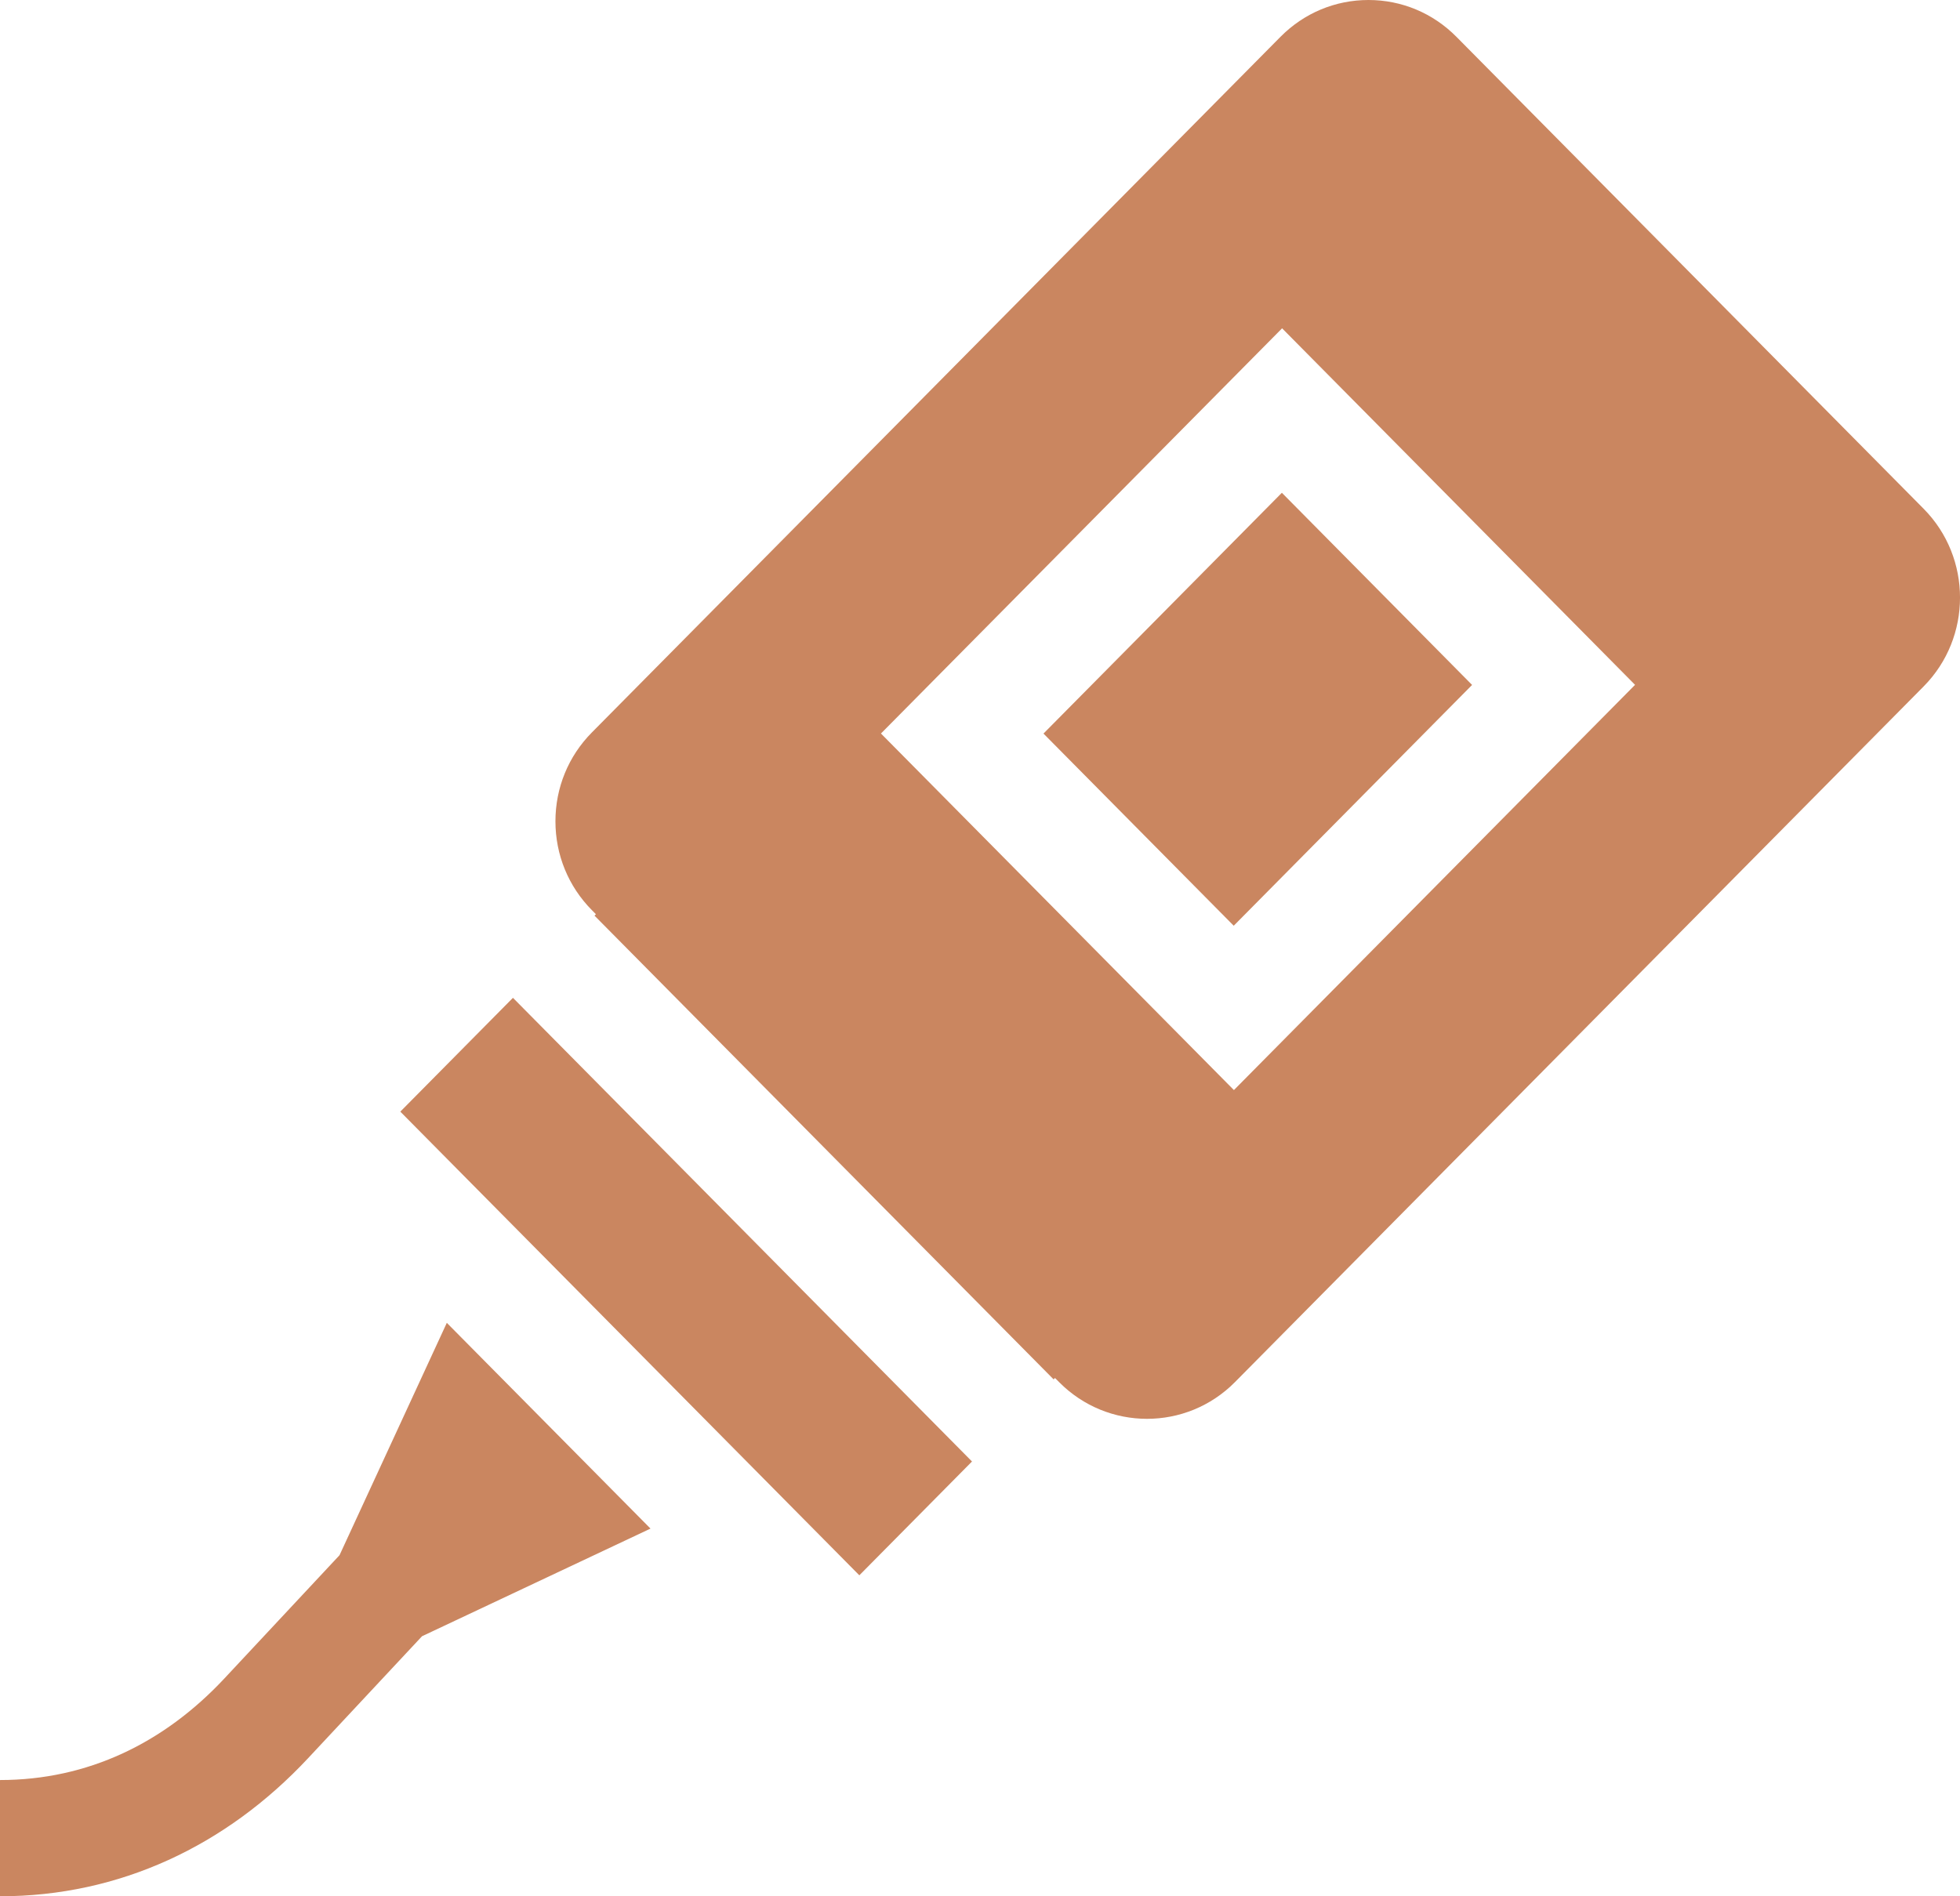
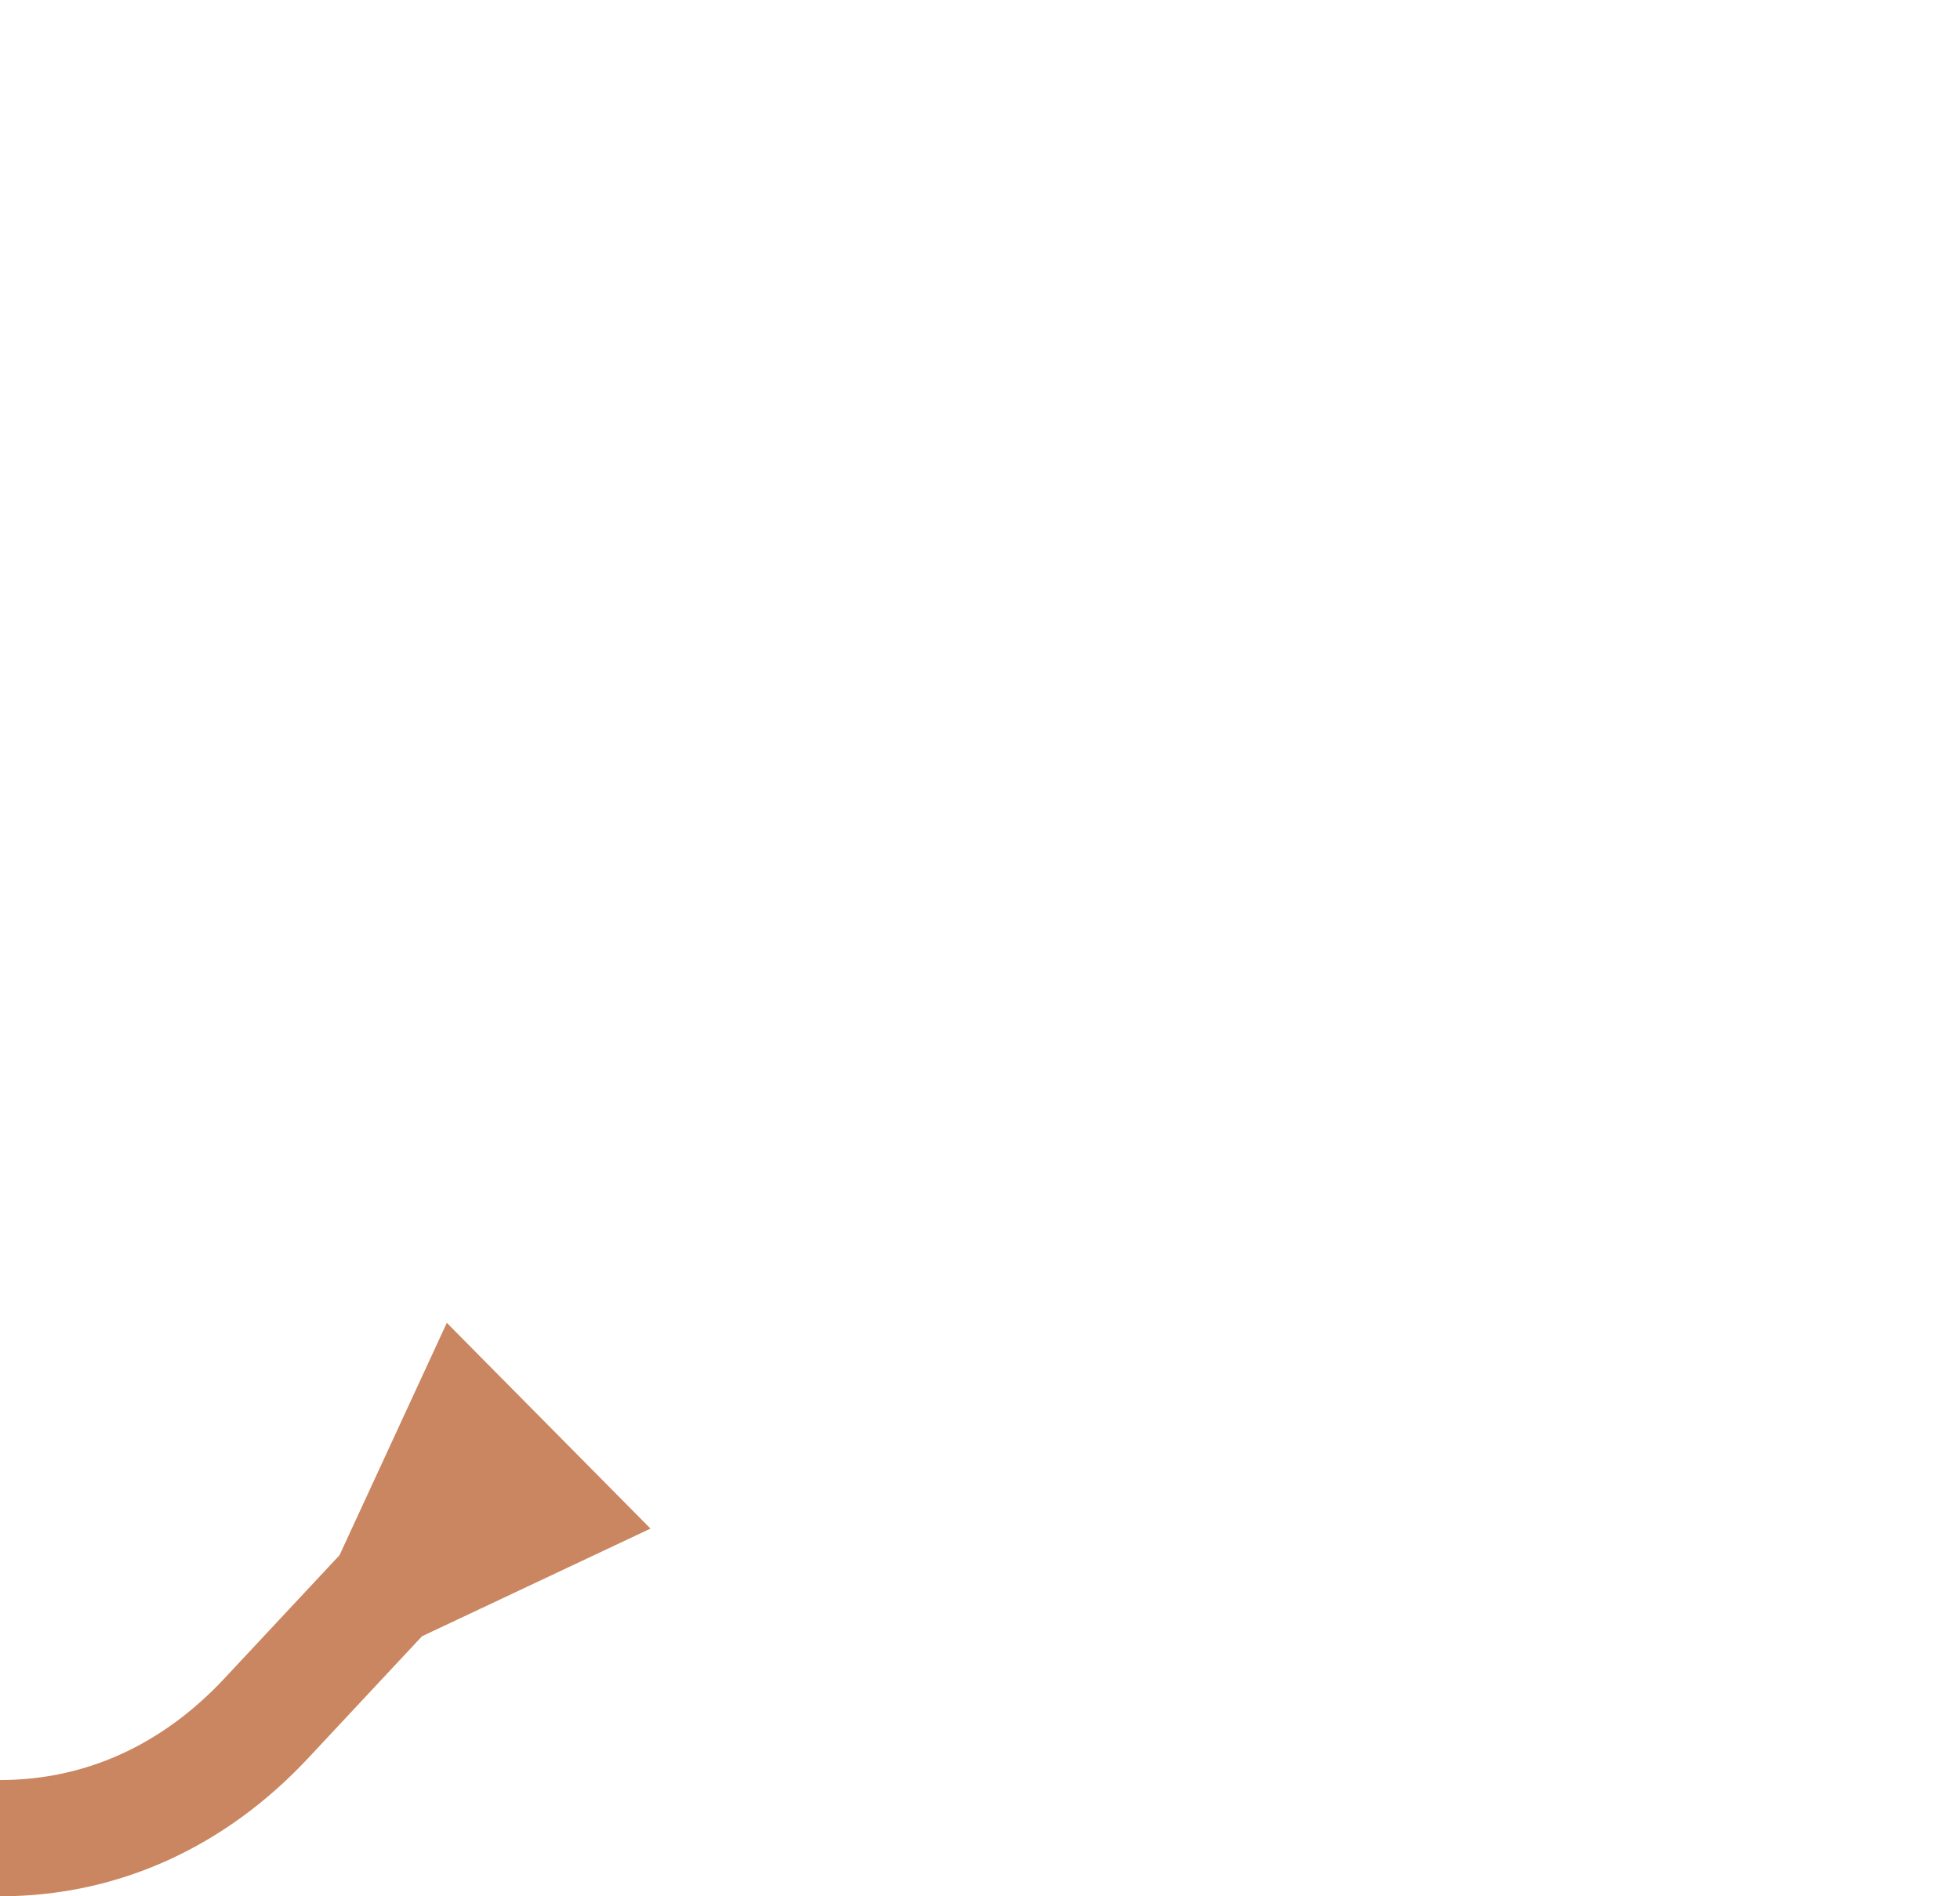
<svg xmlns="http://www.w3.org/2000/svg" width="62" height="60" viewBox="0 0 62 60" fill="none">
-   <path d="M33.008 23.211L40.549 15.592L46.566 21.672L39.026 29.291L33.008 23.211Z" fill="#CA8660" />
-   <path d="M60.85 16.098L46.07 1.164C45.327 0.414 44.339 0 43.288 0C42.237 0 41.249 0.414 40.506 1.164L18.722 23.176C17.979 23.927 17.57 24.925 17.57 25.986C17.57 27.048 17.979 28.046 18.722 28.797L18.851 28.927L18.806 28.972L33.329 43.645L33.373 43.601L33.502 43.731C34.269 44.506 35.276 44.893 36.283 44.893C37.291 44.893 38.298 44.506 39.065 43.731L60.85 21.719C62.384 20.169 62.384 17.648 60.85 16.098ZM27.867 23.209L40.556 10.388L51.721 21.669L39.032 34.491L27.867 23.209Z" fill="#CA8660" />
-   <path d="M12.663 35.173L16.226 31.572L30.747 46.243L27.183 49.844L12.663 35.173Z" fill="#CA8660" />
  <path d="M14.134 41.856L10.74 49.208L7.1 53.106C5.191 55.15 2.782 56.322 0 56.322V60C3.779 60 7.153 58.407 9.747 55.63L13.35 51.772L20.577 48.366L14.134 41.856Z" fill="#CA8660" />
</svg>